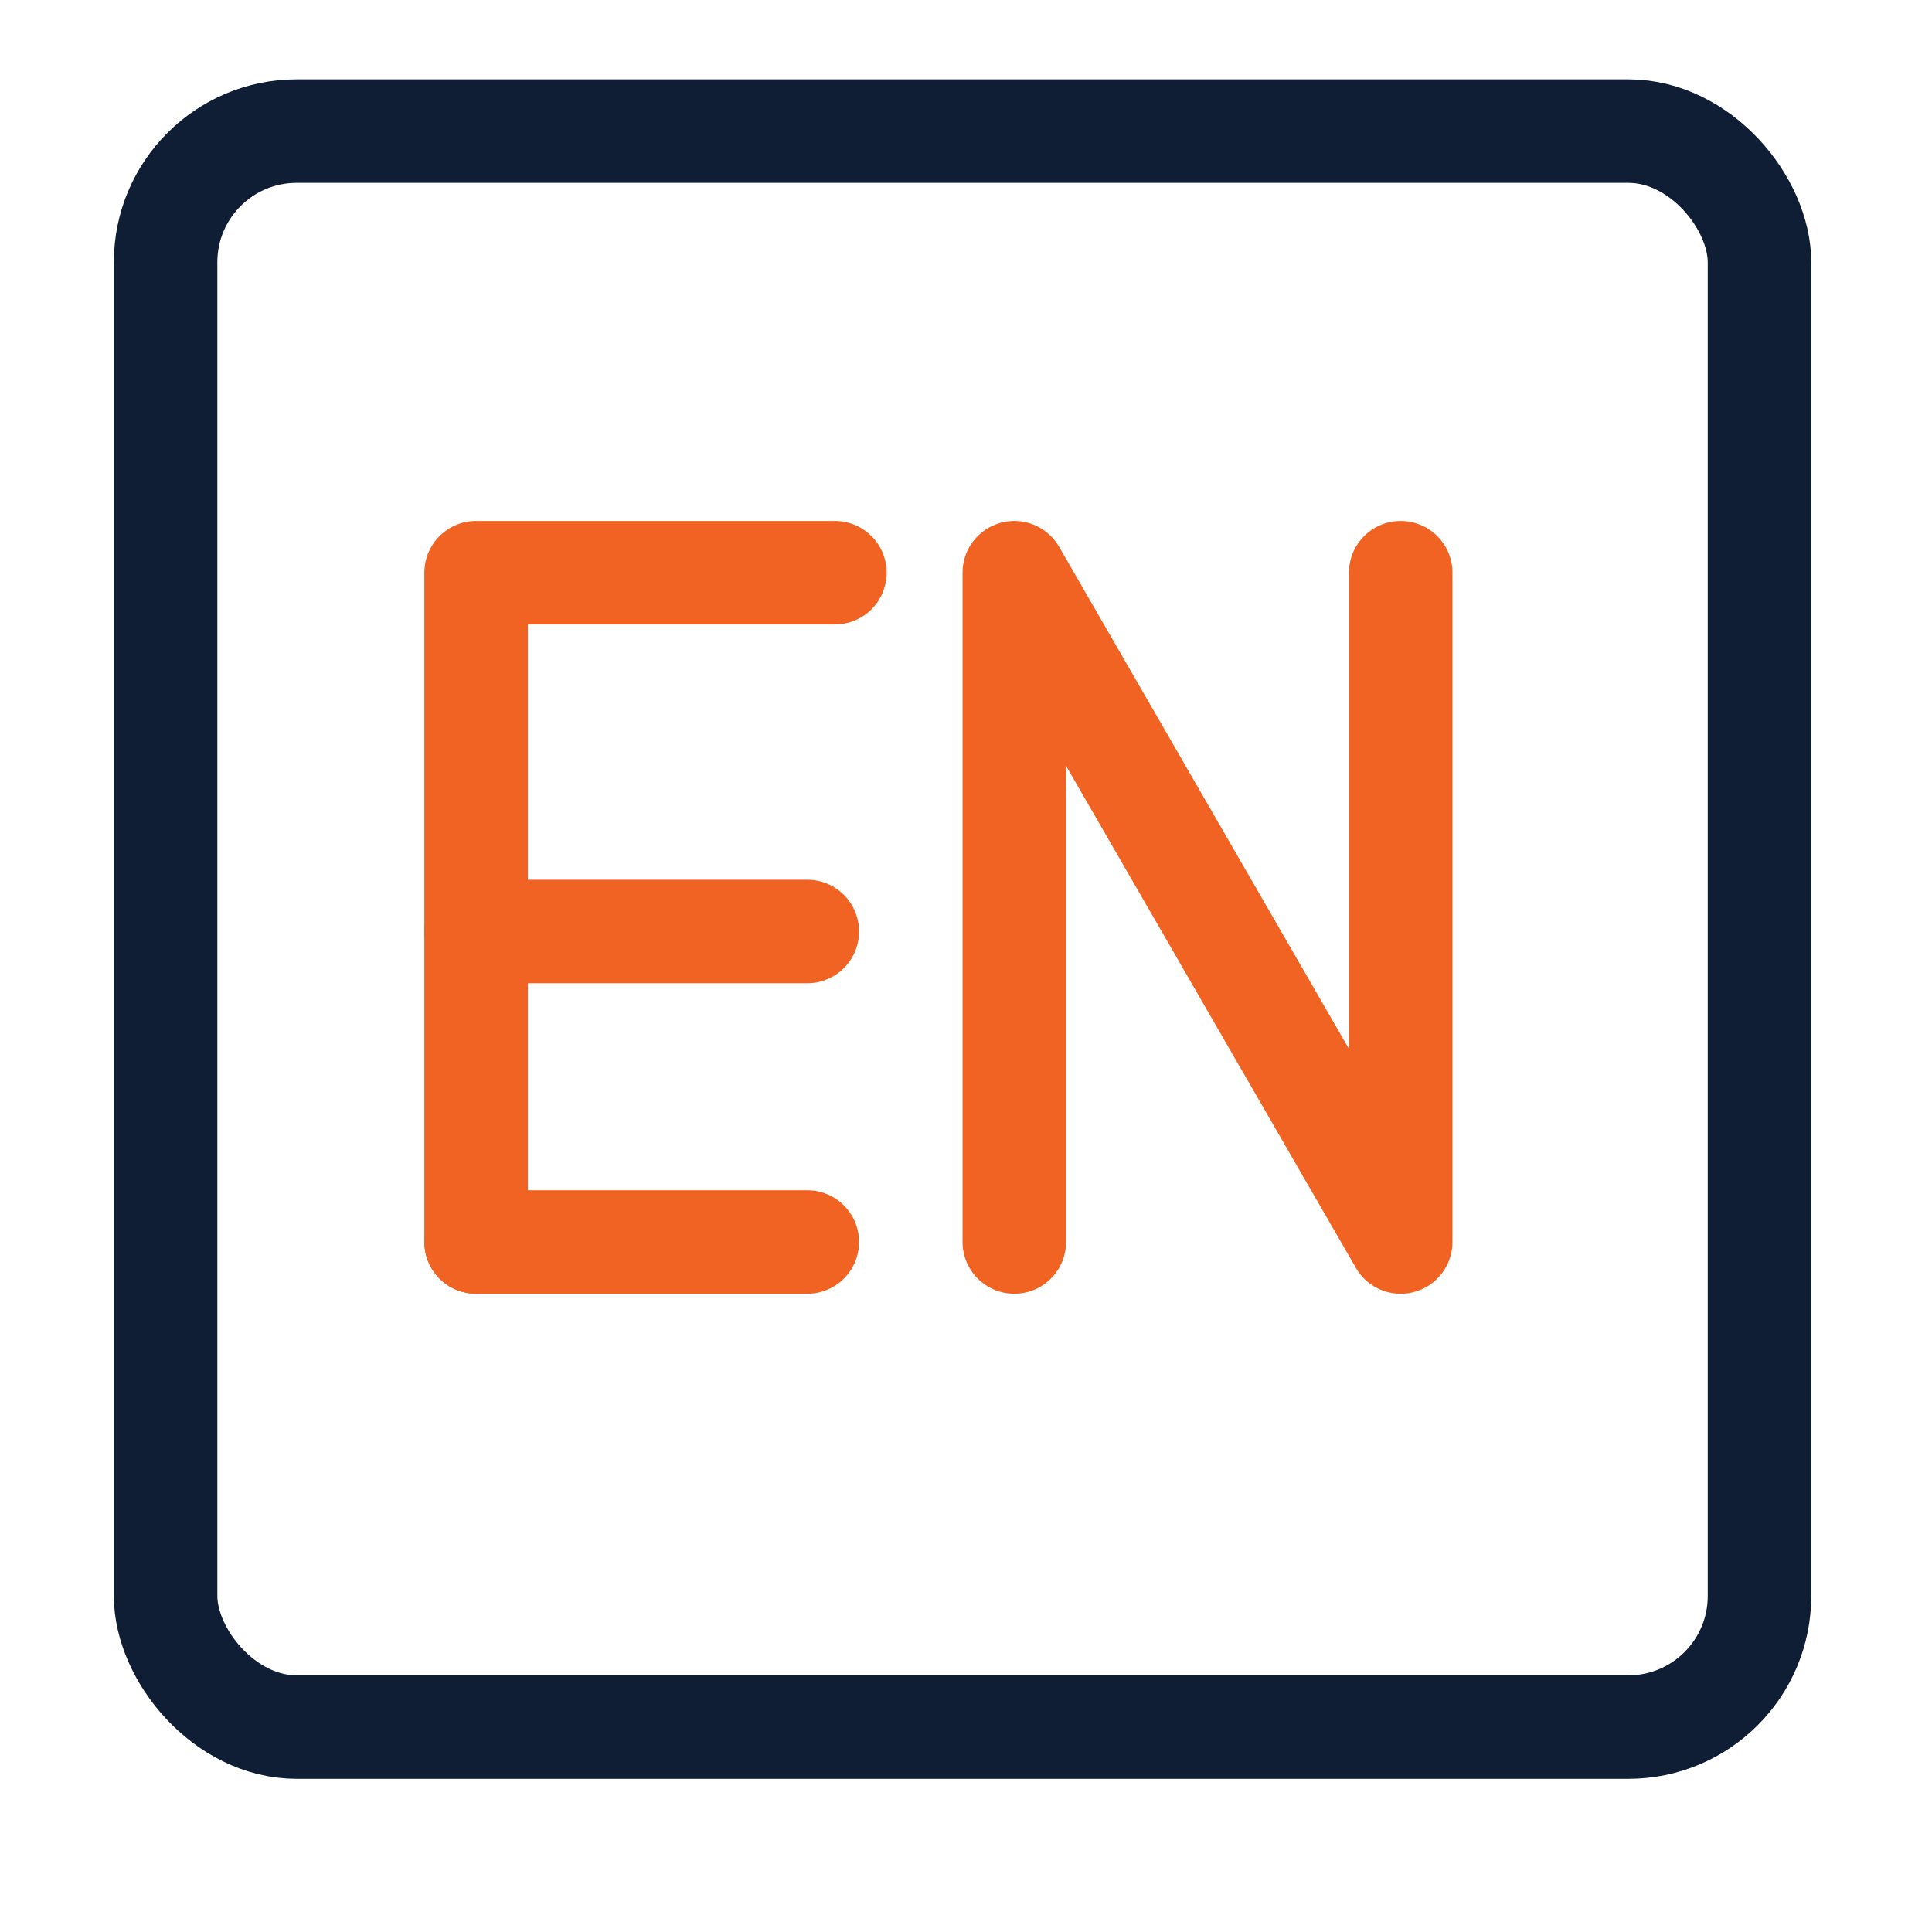
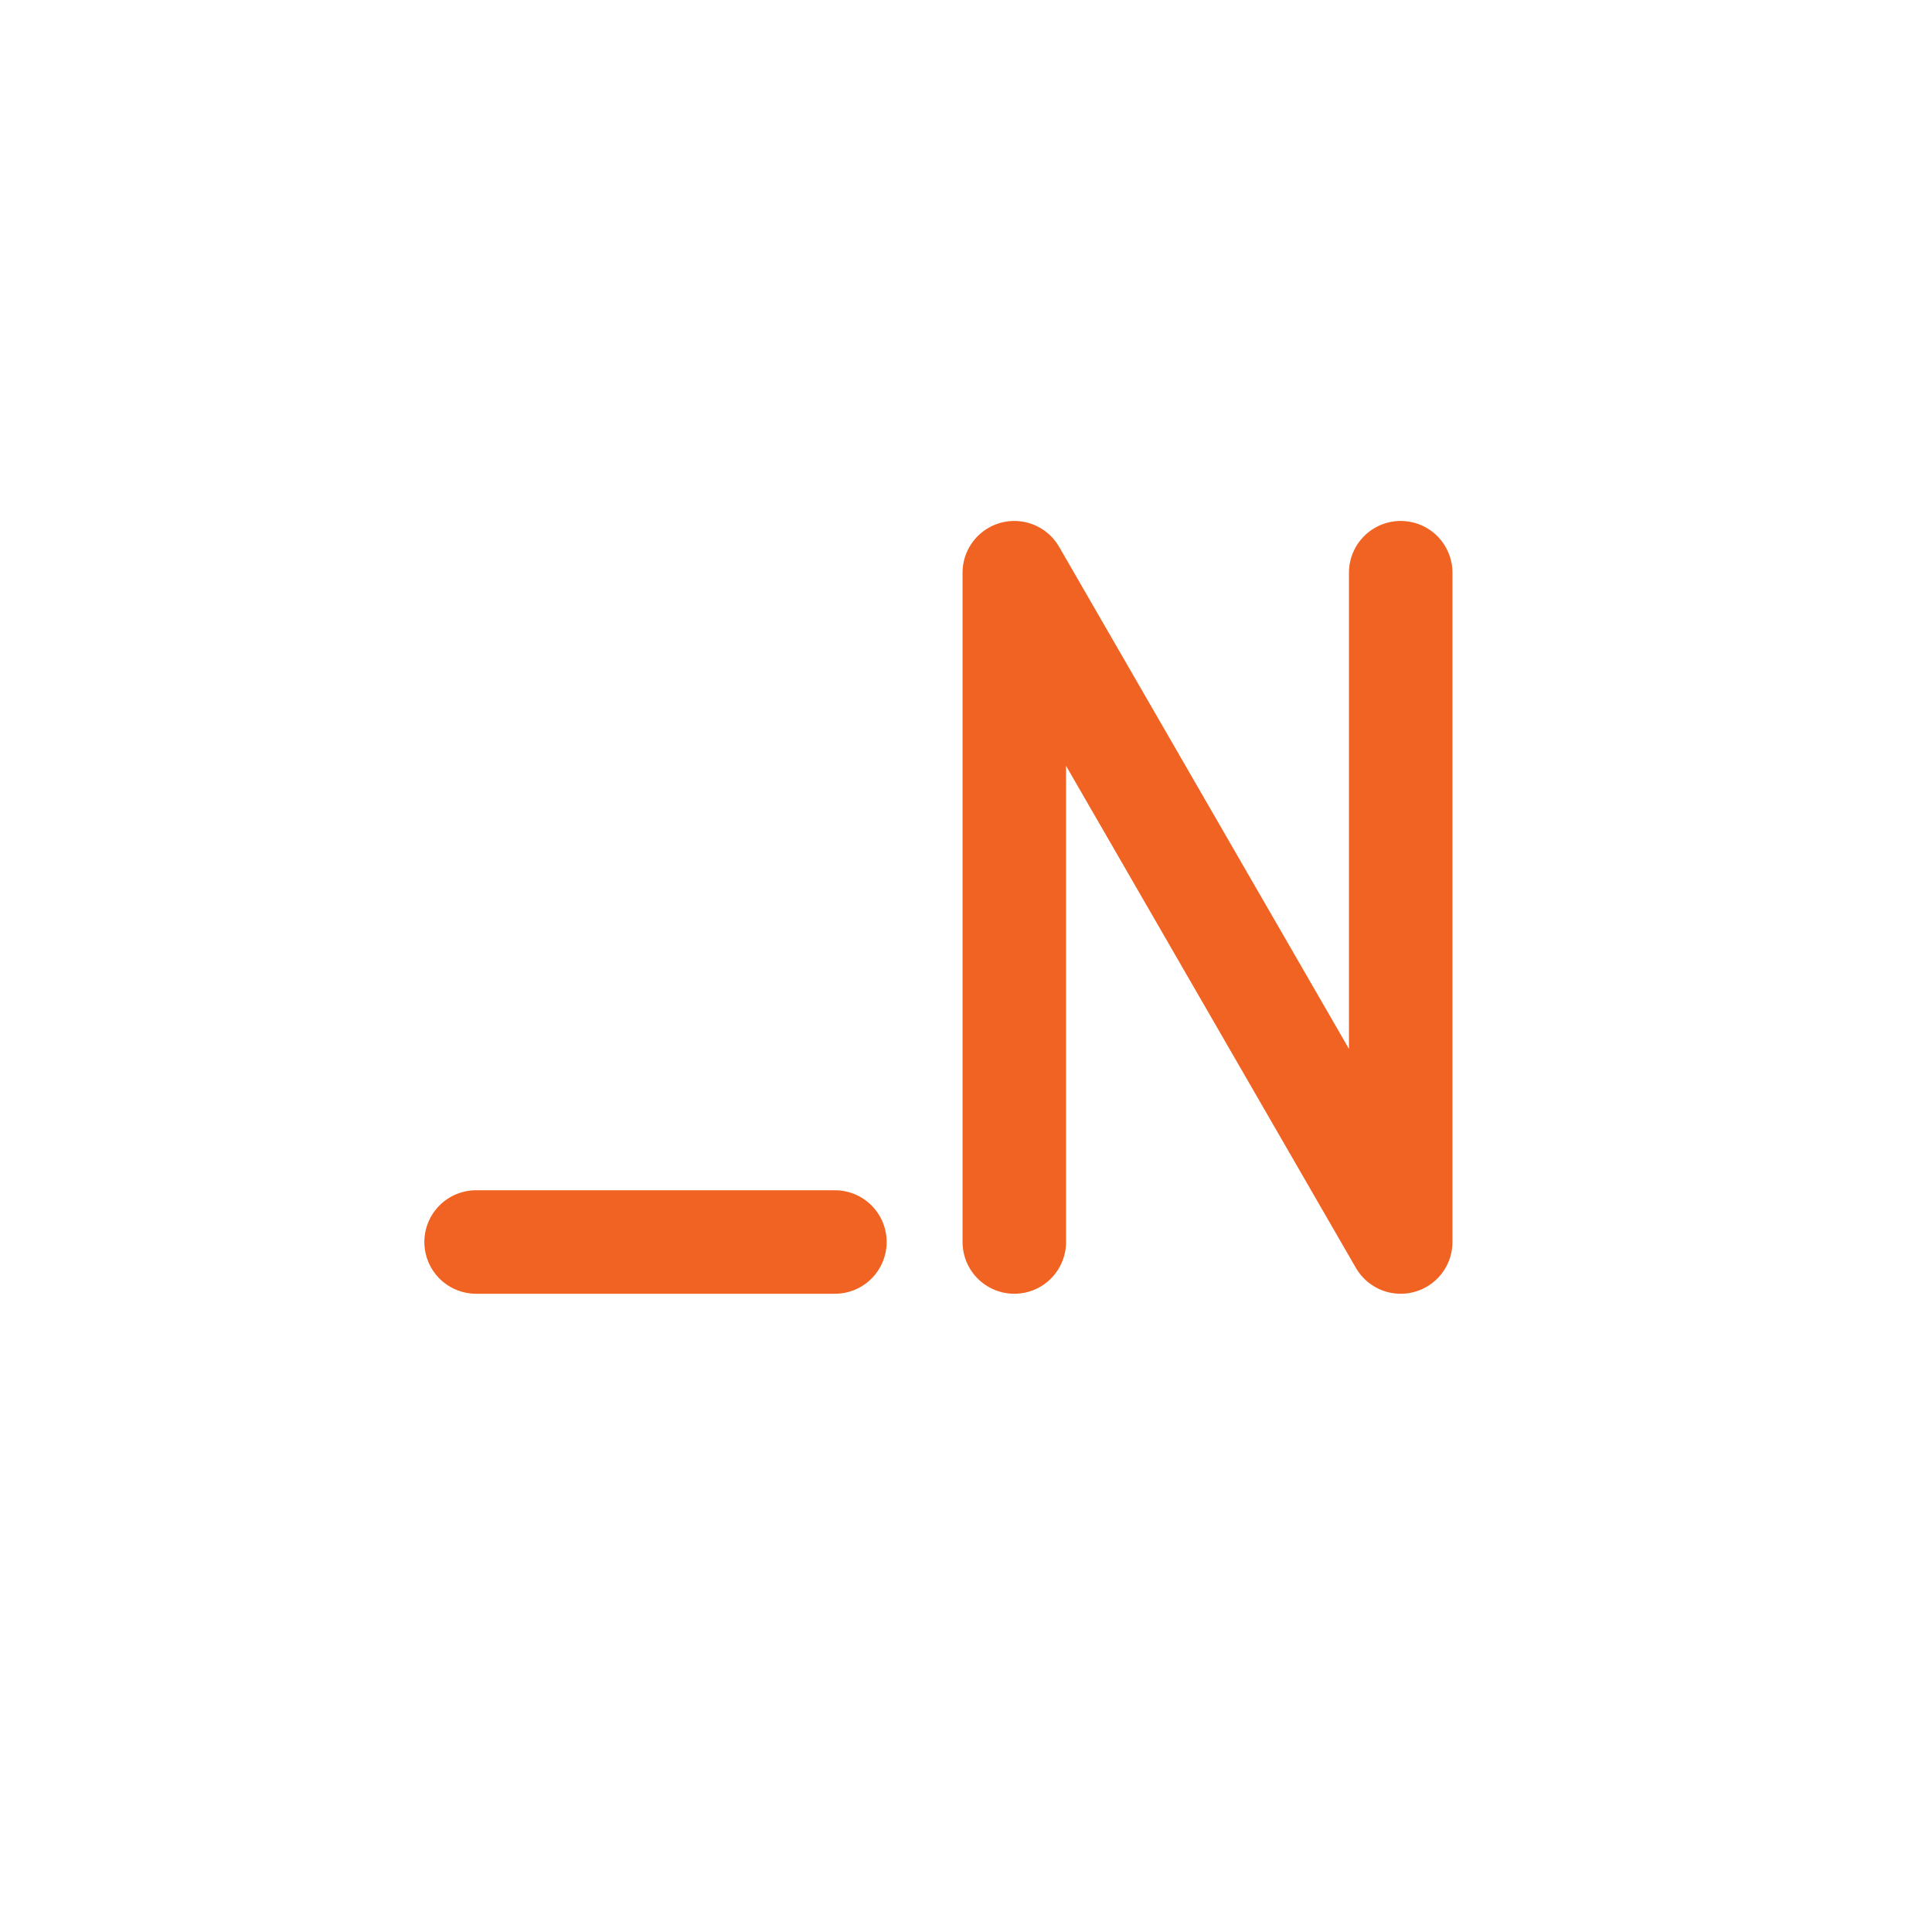
<svg xmlns="http://www.w3.org/2000/svg" width="28" height="28" viewBox="0 0 28 28">
-   <path d="M6.9,18V8.3h5.2" fill="none" stroke="#f16322" stroke-linecap="round" stroke-linejoin="round" stroke-width="1.5" />
-   <path d="M6.9,13.5h4.8" fill="none" stroke="#f16322" stroke-linecap="round" stroke-linejoin="round" stroke-width="1.5" />
-   <path d="M6.9,18h4.8" fill="none" stroke="#f16322" stroke-linecap="round" stroke-linejoin="round" stroke-width="1.5" />
-   <rect x="2.4" y="1.9" width="23.1" height="23.13" rx="1.9" fill="none" stroke="#0f1d35" stroke-miterlimit="10" stroke-width="1.5" />
+   <path d="M6.9,18h5.2" fill="none" stroke="#f16322" stroke-linecap="round" stroke-linejoin="round" stroke-width="1.5" />
  <polyline points="14.7 18 14.7 8.3 20.3 18 20.3 8.3" fill="none" stroke="#f16322" stroke-linecap="round" stroke-linejoin="round" stroke-width="1.5" />
</svg>